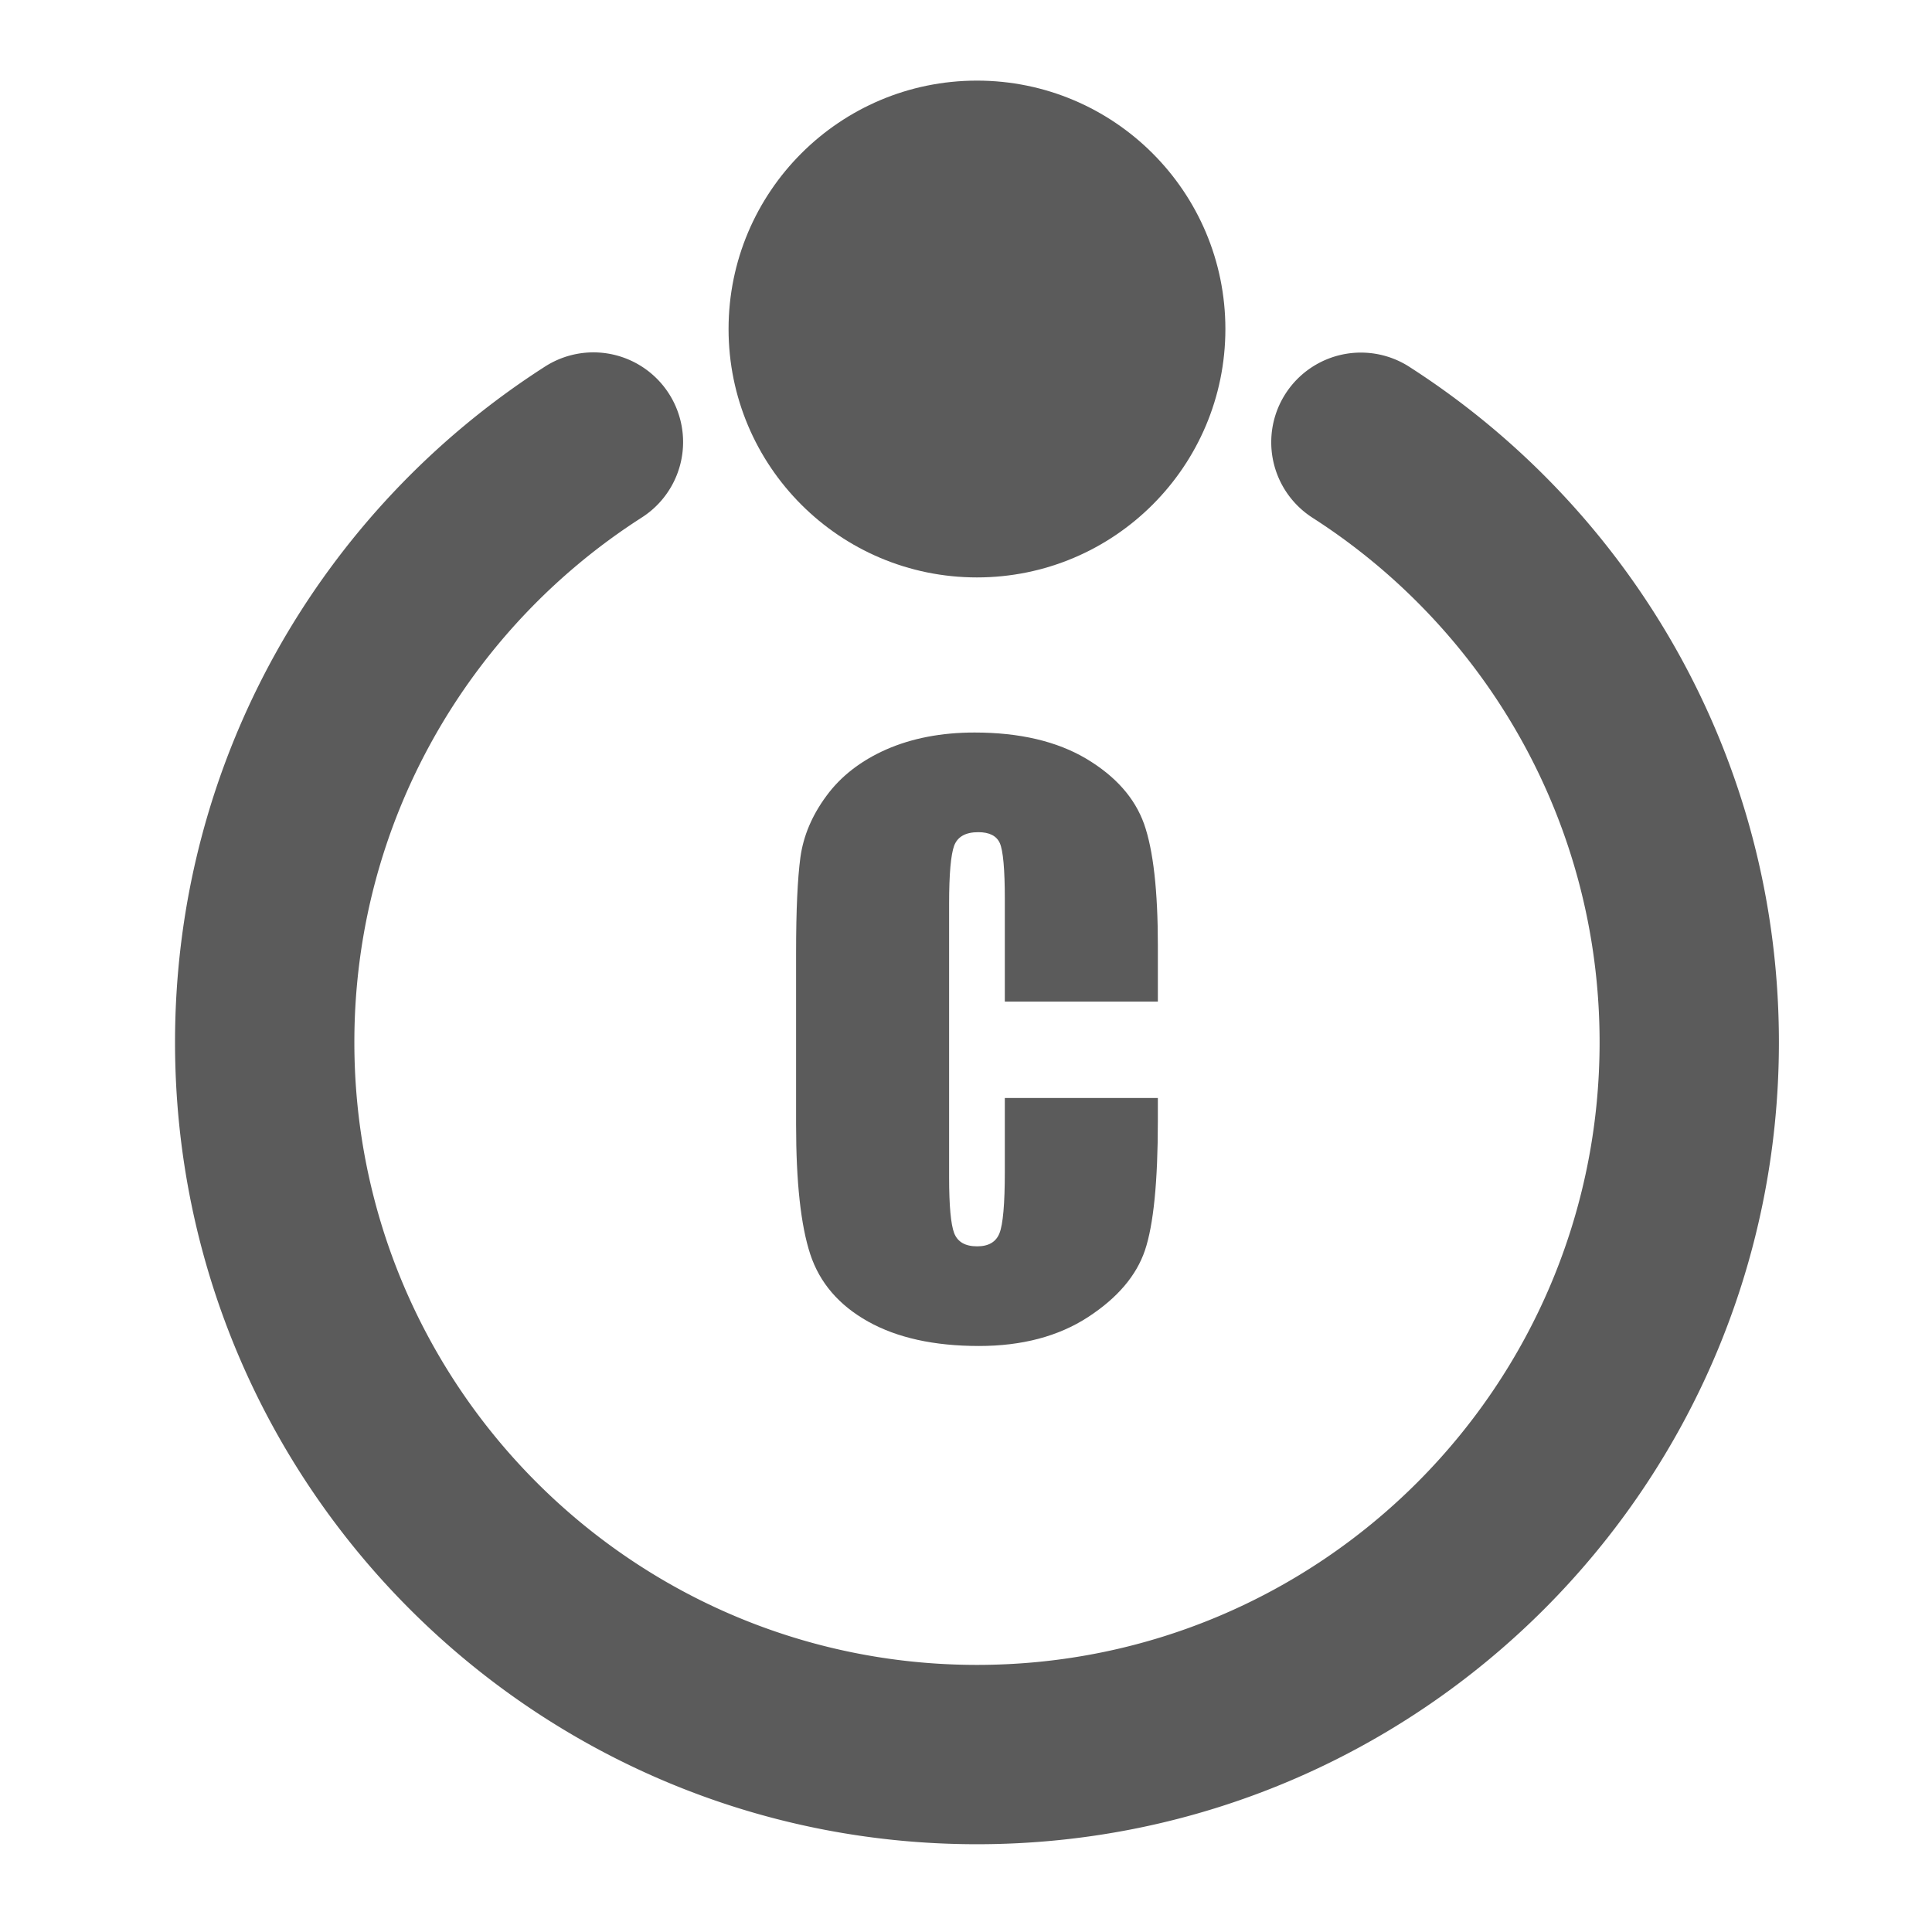
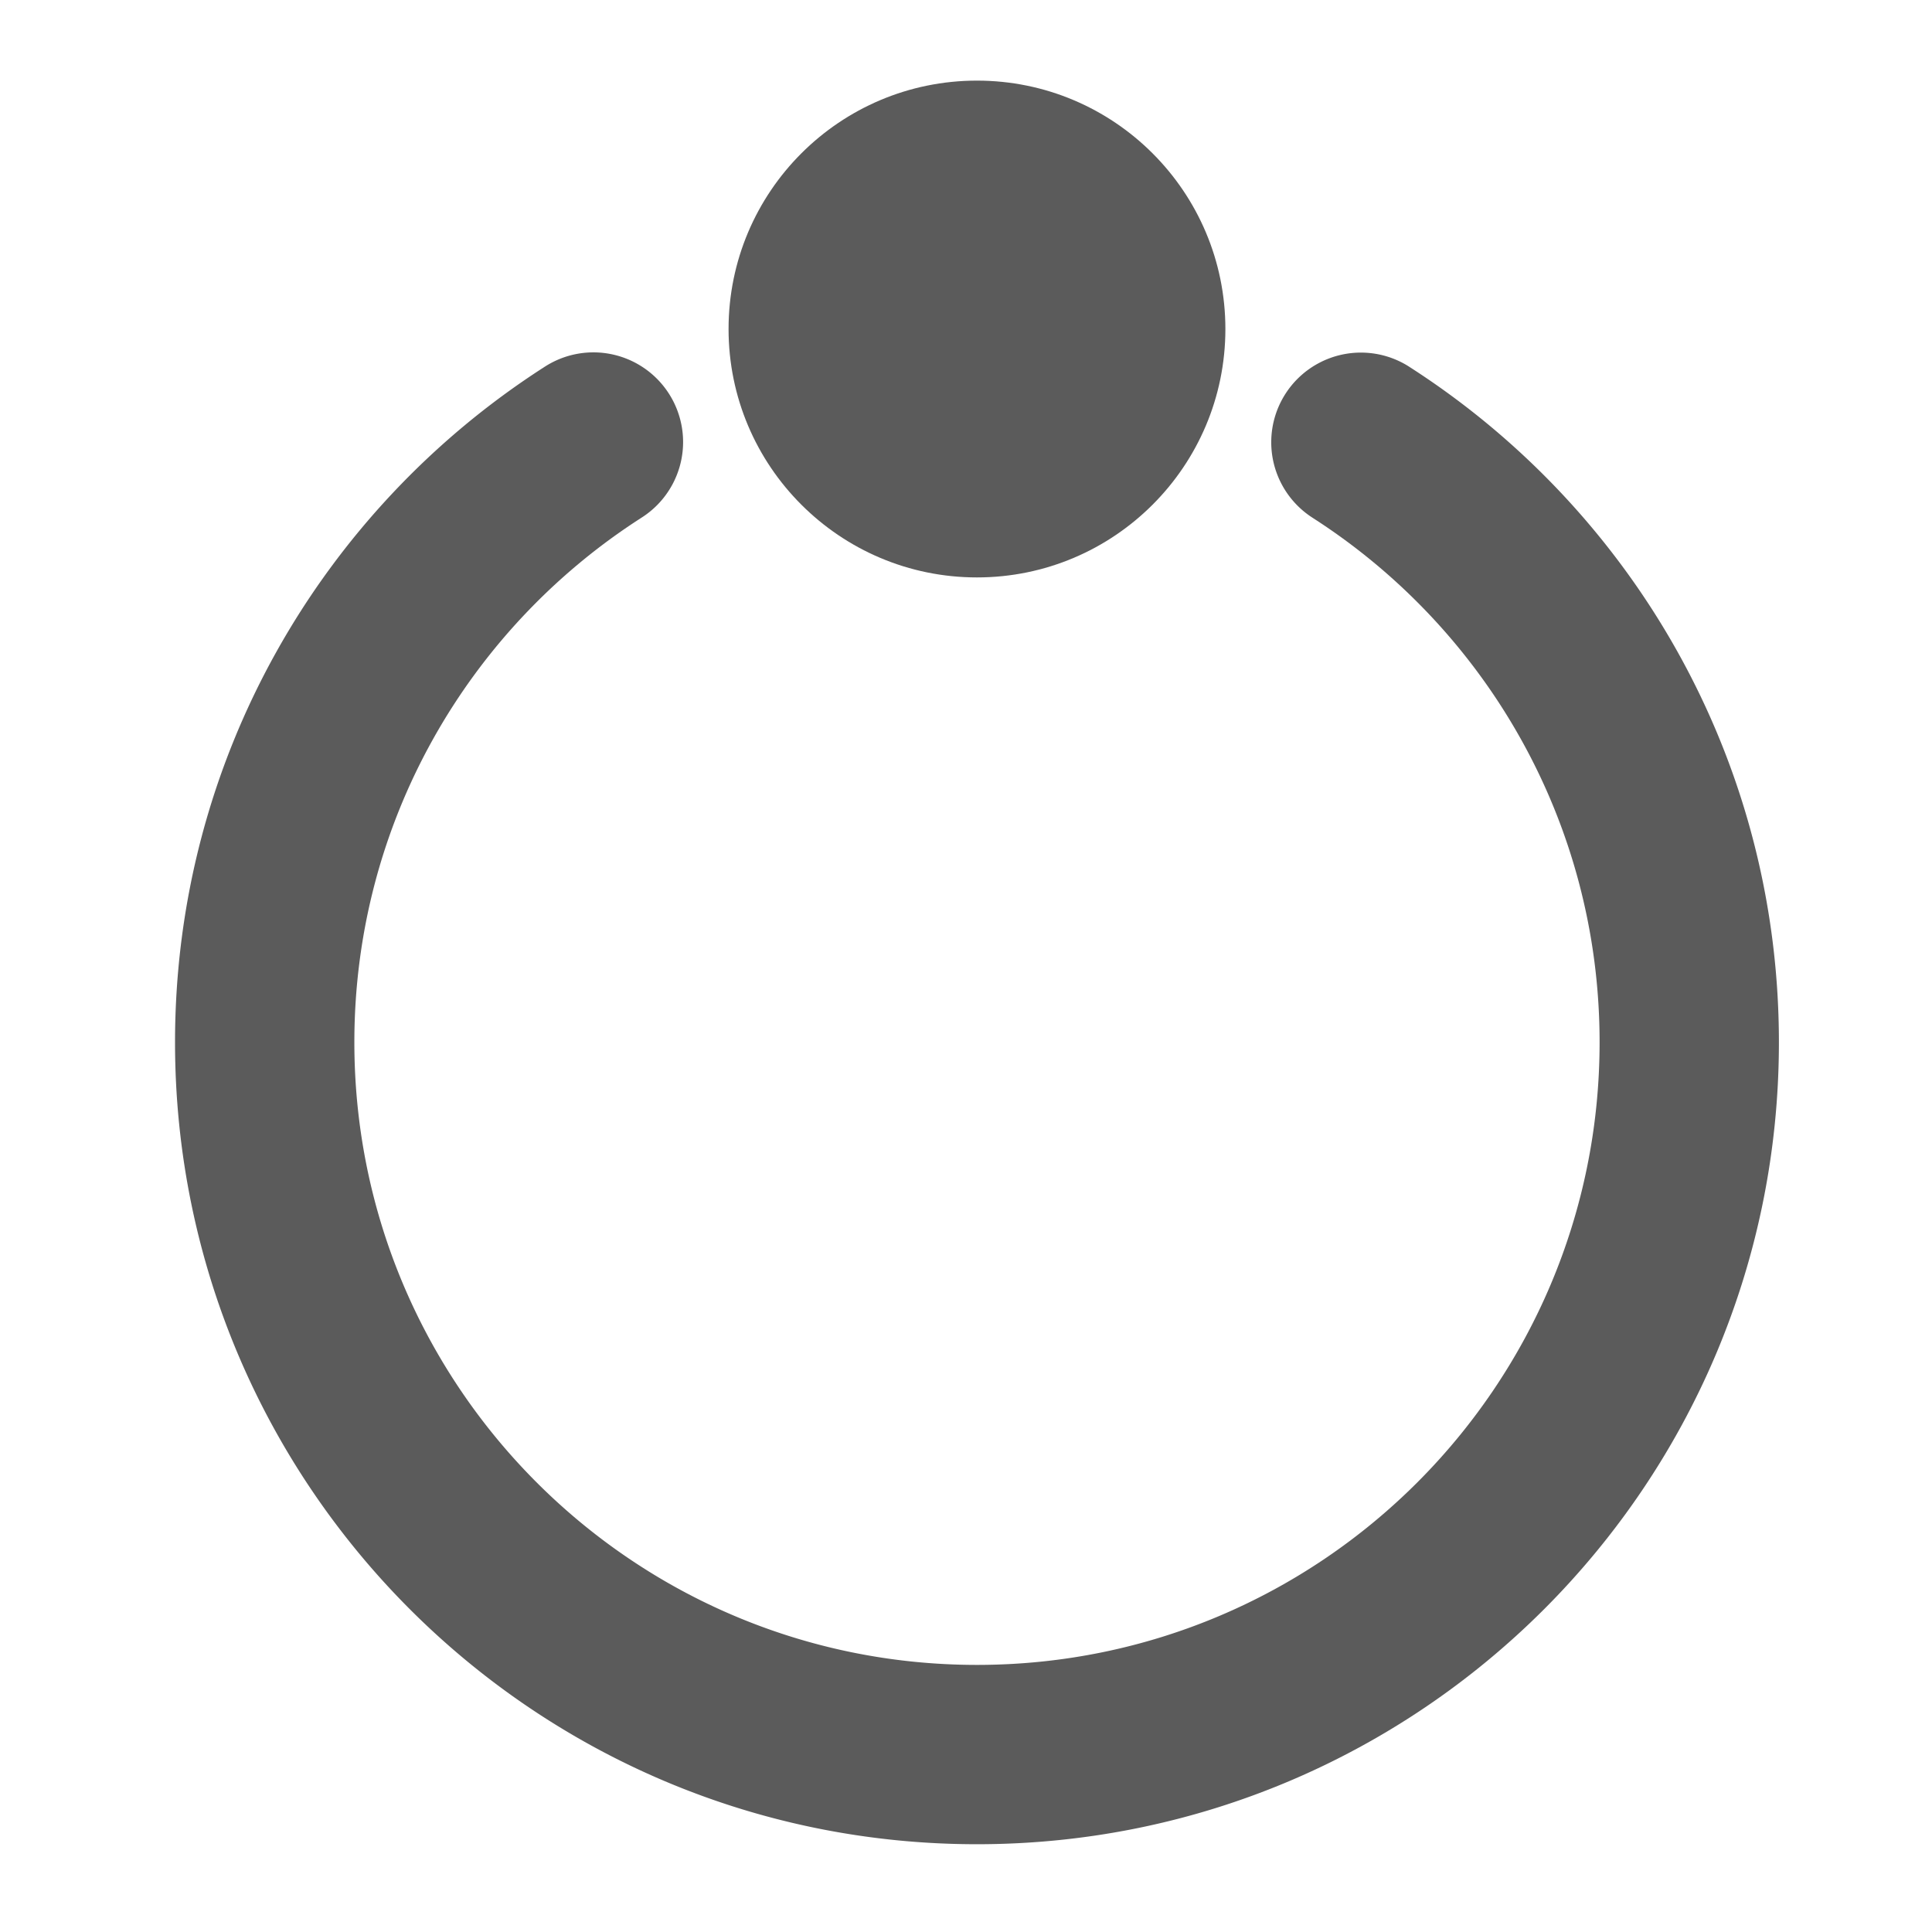
<svg xmlns="http://www.w3.org/2000/svg" xmlns:ns1="http://www.inkscape.org/namespaces/inkscape" role="img" width="32px" height="32px" viewBox="0 0 24 24" stroke="#5b5b5b" stroke-width="1.5" stroke-linecap="round" stroke-linejoin="round" fill="none" color="#5b5b5b">
  <g style="stroke-width:65.77;stroke-miterlimit:4;stroke-dasharray:none" transform="matrix(0.023,0,0,0.023,28.655,26.011)" id="g3484" />
  <g style="stroke-width:65.77;stroke-miterlimit:4;stroke-dasharray:none" transform="matrix(0.023,0,0,0.023,28.655,26.011)" id="g3486" />
  <g style="stroke-width:65.77;stroke-miterlimit:4;stroke-dasharray:none" transform="matrix(0.023,0,0,0.023,28.655,26.011)" id="g3488" />
  <g style="stroke-width:65.77;stroke-miterlimit:4;stroke-dasharray:none" transform="matrix(0.023,0,0,0.023,28.655,26.011)" id="g3490" />
  <g style="stroke-width:65.77;stroke-miterlimit:4;stroke-dasharray:none" transform="matrix(0.023,0,0,0.023,28.655,26.011)" id="g3492" />
  <g style="stroke-width:65.77;stroke-miterlimit:4;stroke-dasharray:none" transform="matrix(0.023,0,0,0.023,28.655,26.011)" id="g3494" />
  <g style="stroke-width:65.77;stroke-miterlimit:4;stroke-dasharray:none" transform="matrix(0.023,0,0,0.023,28.655,26.011)" id="g3496" />
  <g style="stroke-width:65.77;stroke-miterlimit:4;stroke-dasharray:none" transform="matrix(0.023,0,0,0.023,28.655,26.011)" id="g3498" />
  <g style="stroke-width:65.77;stroke-miterlimit:4;stroke-dasharray:none" transform="matrix(0.023,0,0,0.023,28.655,26.011)" id="g3500" />
  <g style="stroke-width:65.77;stroke-miterlimit:4;stroke-dasharray:none" transform="matrix(0.023,0,0,0.023,28.655,26.011)" id="g3502" />
  <g style="stroke-width:65.77;stroke-miterlimit:4;stroke-dasharray:none" transform="matrix(0.023,0,0,0.023,28.655,26.011)" id="g3504" />
  <g style="stroke-width:65.77;stroke-miterlimit:4;stroke-dasharray:none" transform="matrix(0.023,0,0,0.023,28.655,26.011)" id="g3506" />
  <g style="stroke-width:65.77;stroke-miterlimit:4;stroke-dasharray:none" transform="matrix(0.023,0,0,0.023,28.655,26.011)" id="g3508" />
  <g style="stroke-width:65.77;stroke-miterlimit:4;stroke-dasharray:none" transform="matrix(0.023,0,0,0.023,28.655,26.011)" id="g3510" />
  <g style="stroke-width:65.77;stroke-miterlimit:4;stroke-dasharray:none" transform="matrix(0.023,0,0,0.023,28.655,26.011)" id="g3512" />
  <g transform="matrix(0.017,0,0,0.017,1.073,5.549)" style="clip-rule:evenodd;fill-rule:evenodd;image-rendering:optimizeQuality;shape-rendering:geometricPrecision;text-rendering:geometricPrecision" id="Warstwa_x0020_1">
    <path style="fill:#5b5b5b;fill-opacity:1;stroke:none;stroke-width:11.613" ns1:connector-curvature="0" d="m 967.478,-57.872 c -0.534,-0.356 -1.068,-0.689 -1.595,-1.03 l -0.635,-0.403 v 0.008 A 65.515,65.515 0 0 0 896.381,52.169 v 0.015 c 125.928,80.922 209.366,222.257 209.366,383.033 0,251.221 -203.738,454.959 -454.967,454.959 -251.237,0 -454.959,-203.738 -454.959,-454.959 0,-160.776 83.431,-302.103 209.359,-383.033 V 52.169 A 65.469,65.469 0 0 0 436.041,-3.421 65.531,65.531 0 0 0 336.321,-59.297 l -0.015,-0.008 -0.619,0.403 c -0.542,0.341 -1.068,0.674 -1.603,1.03 C 172.1,46.4 64.784,228.297 64.784,435.217 c 0,323.58 262.416,585.997 585.997,585.997 323.58,0 585.997,-262.416 585.997,-585.997 0,-206.92 -107.308,-388.817 -269.299,-493.089 z" fill="#fff" id="path5794" />
    <path style="fill:#5b5b5b;fill-opacity:1;stroke:none;stroke-width:11.613" ns1:connector-curvature="0" d="m 650.781,-267.502 c 100.239,0 181.525,81.278 181.525,181.517 0,100.231 -81.286,181.51 -181.525,181.51 -100.224,0 -181.517,-81.278 -181.517,-181.51 0,-100.239 81.294,-181.517 181.517,-181.517 z" fill="#e30613" id="path5796" />
-     <path style="fill:#5b5b5b;fill-opacity:1;stroke:none;stroke-width:11.613" ns1:connector-curvature="0" d="M 782.957,405.471 H 671.135 v -74.906 c 0,-21.764 -1.262,-35.367 -3.616,-40.809 -2.369,-5.358 -7.618,-8.075 -15.786,-8.075 -9.244,0 -15.059,3.267 -17.598,9.794 -2.447,6.62 -3.716,20.773 -3.716,42.536 v 199.789 c 0,20.943 1.27,34.546 3.716,40.902 2.539,6.442 8.075,9.616 16.777,9.616 8.346,0 13.797,-3.174 16.328,-9.616 2.539,-6.349 3.894,-21.314 3.894,-44.89 v -53.871 h 111.822 v 16.692 c 0,44.433 -3.174,75.99 -9.422,94.58 -6.271,18.597 -20.223,34.918 -41.731,48.892 -21.485,13.959 -48.064,21.036 -79.521,21.036 -32.843,0 -59.863,-5.993 -81.085,-17.869 -21.222,-11.877 -35.374,-28.29 -42.257,-49.241 -6.891,-21.051 -10.336,-52.601 -10.336,-94.781 V 369.648 c 0,-31.016 1.084,-54.227 3.174,-69.735 2.176,-15.515 8.431,-30.474 19.046,-44.812 10.514,-14.323 25.108,-25.658 43.798,-33.911 18.682,-8.168 40.175,-12.326 64.392,-12.326 33.005,0 60.212,6.442 81.611,19.131 21.407,12.782 35.46,28.646 42.273,47.692 6.705,19.046 10.065,48.699 10.065,88.881 v 40.902 z" fill="#fff" fill-rule="nonzero" id="path5798" />
  </g>
  <script />
</svg>